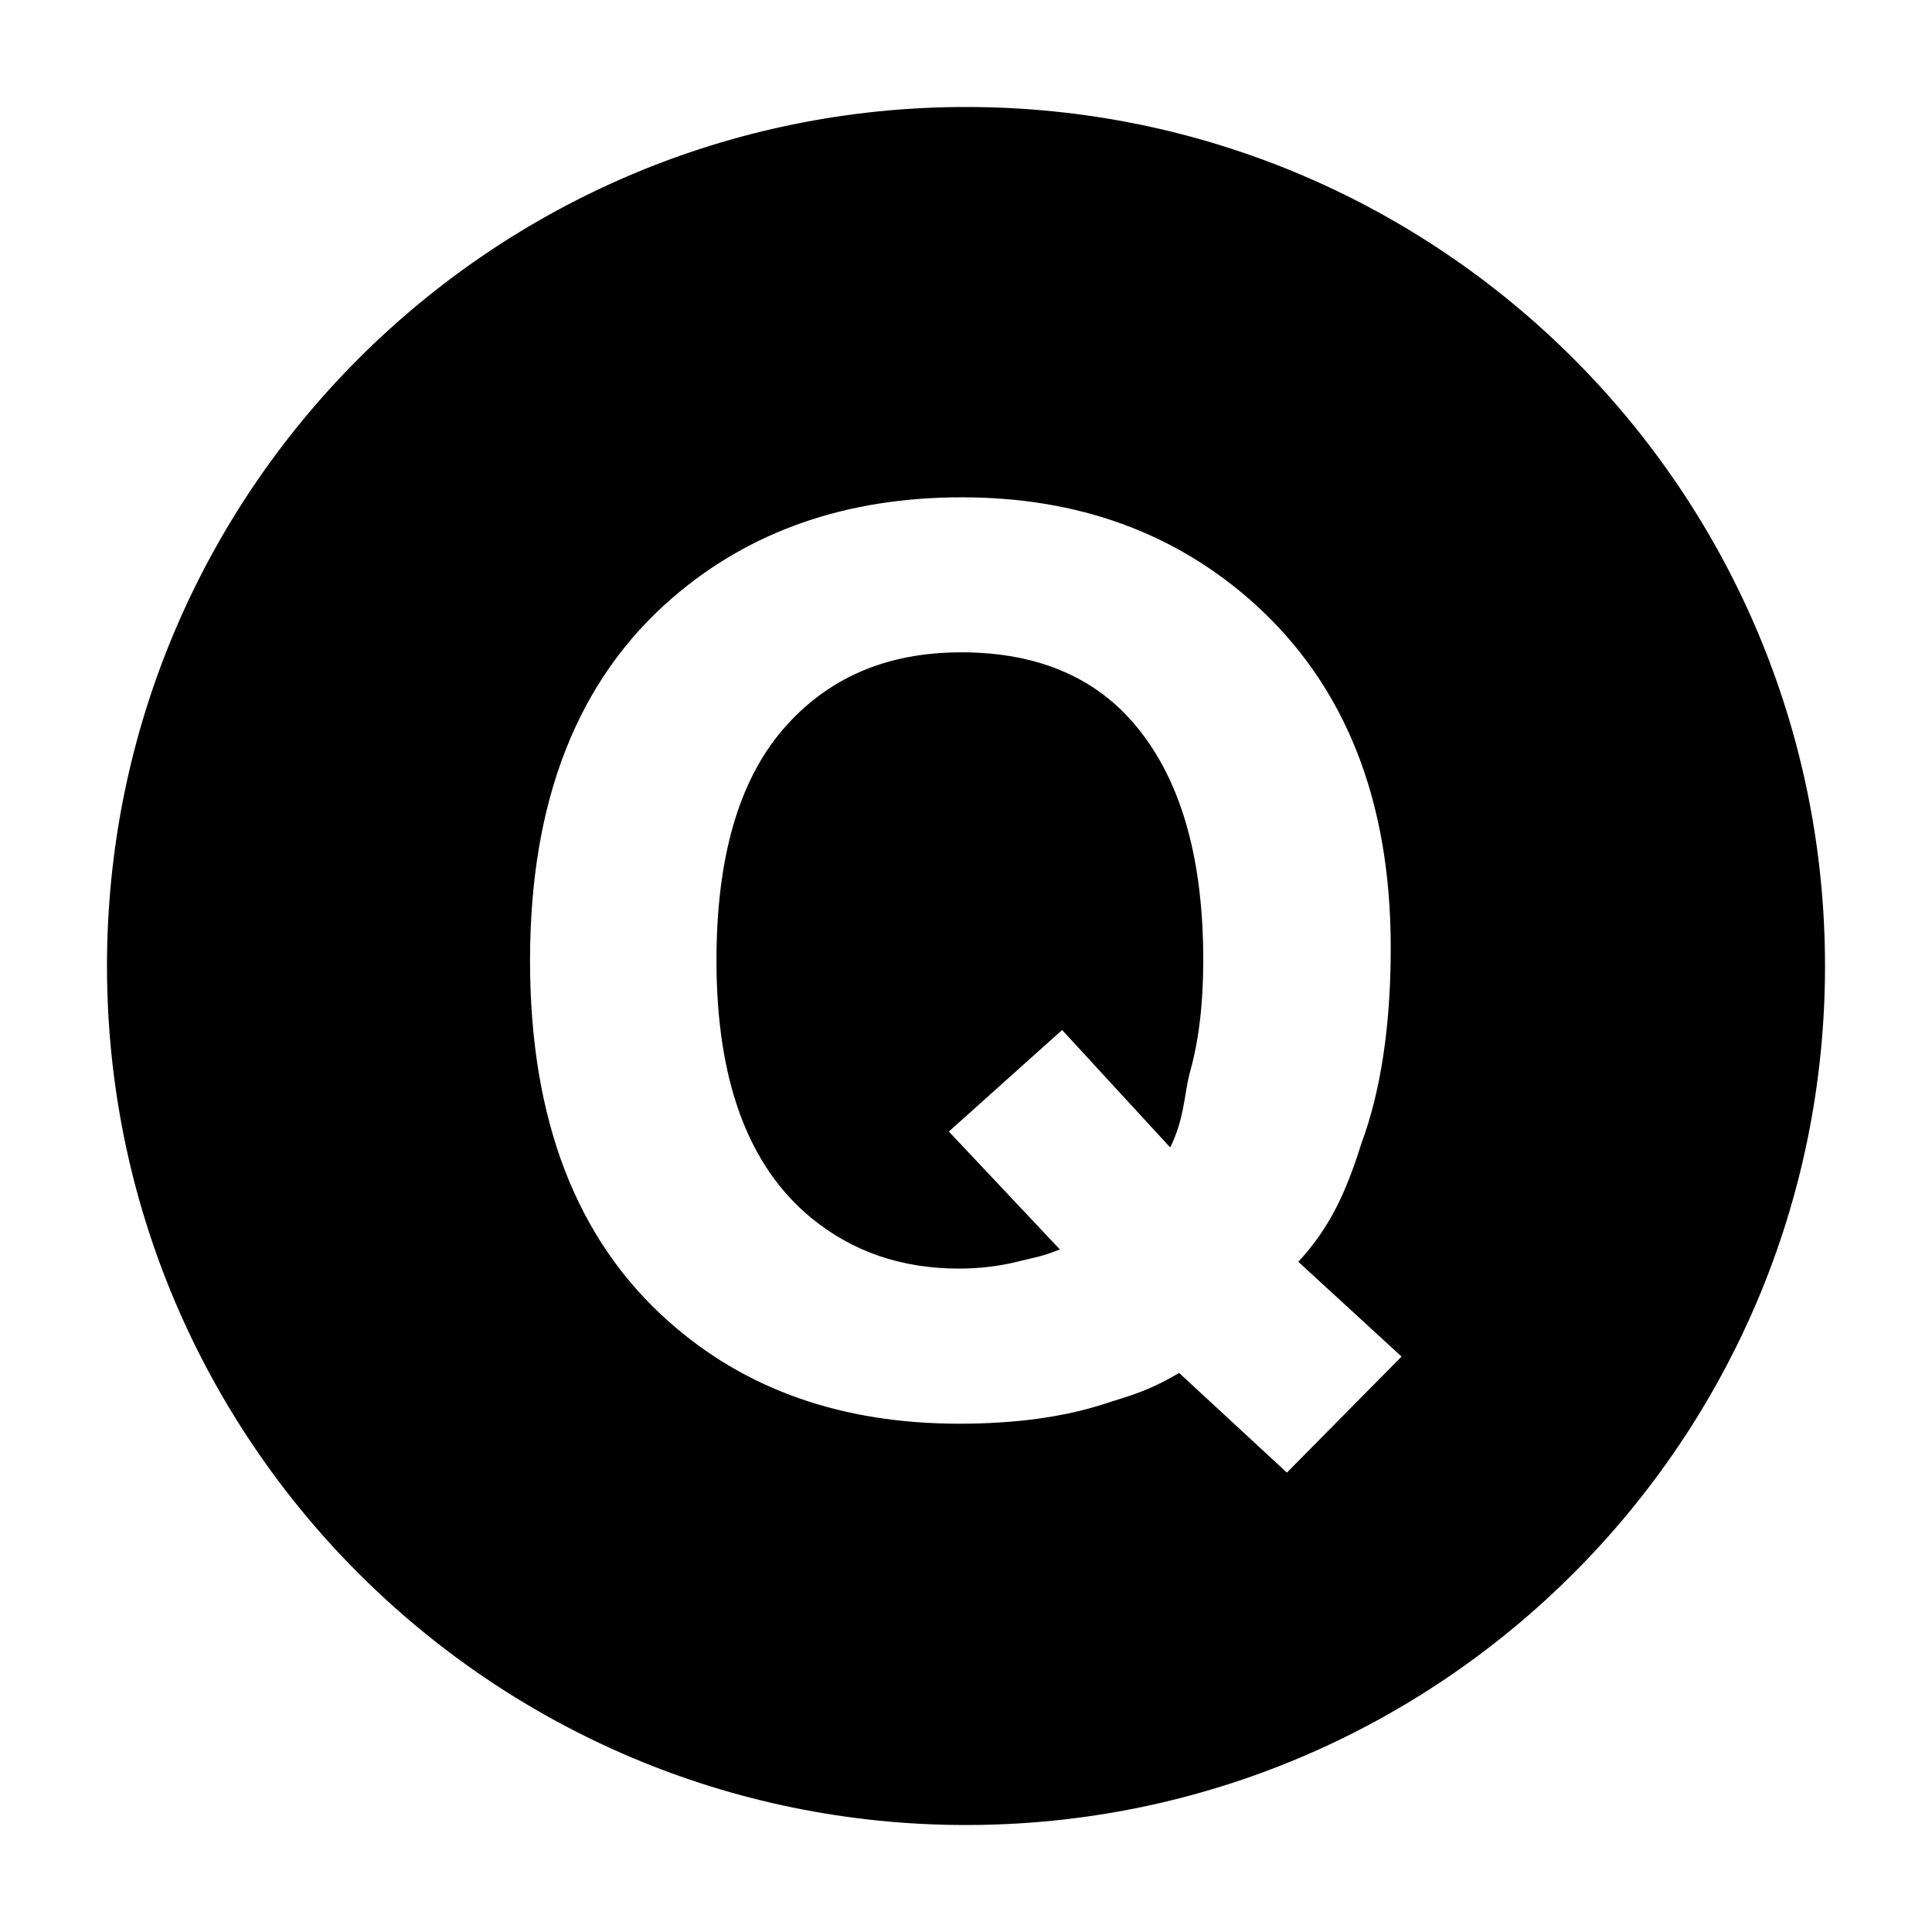
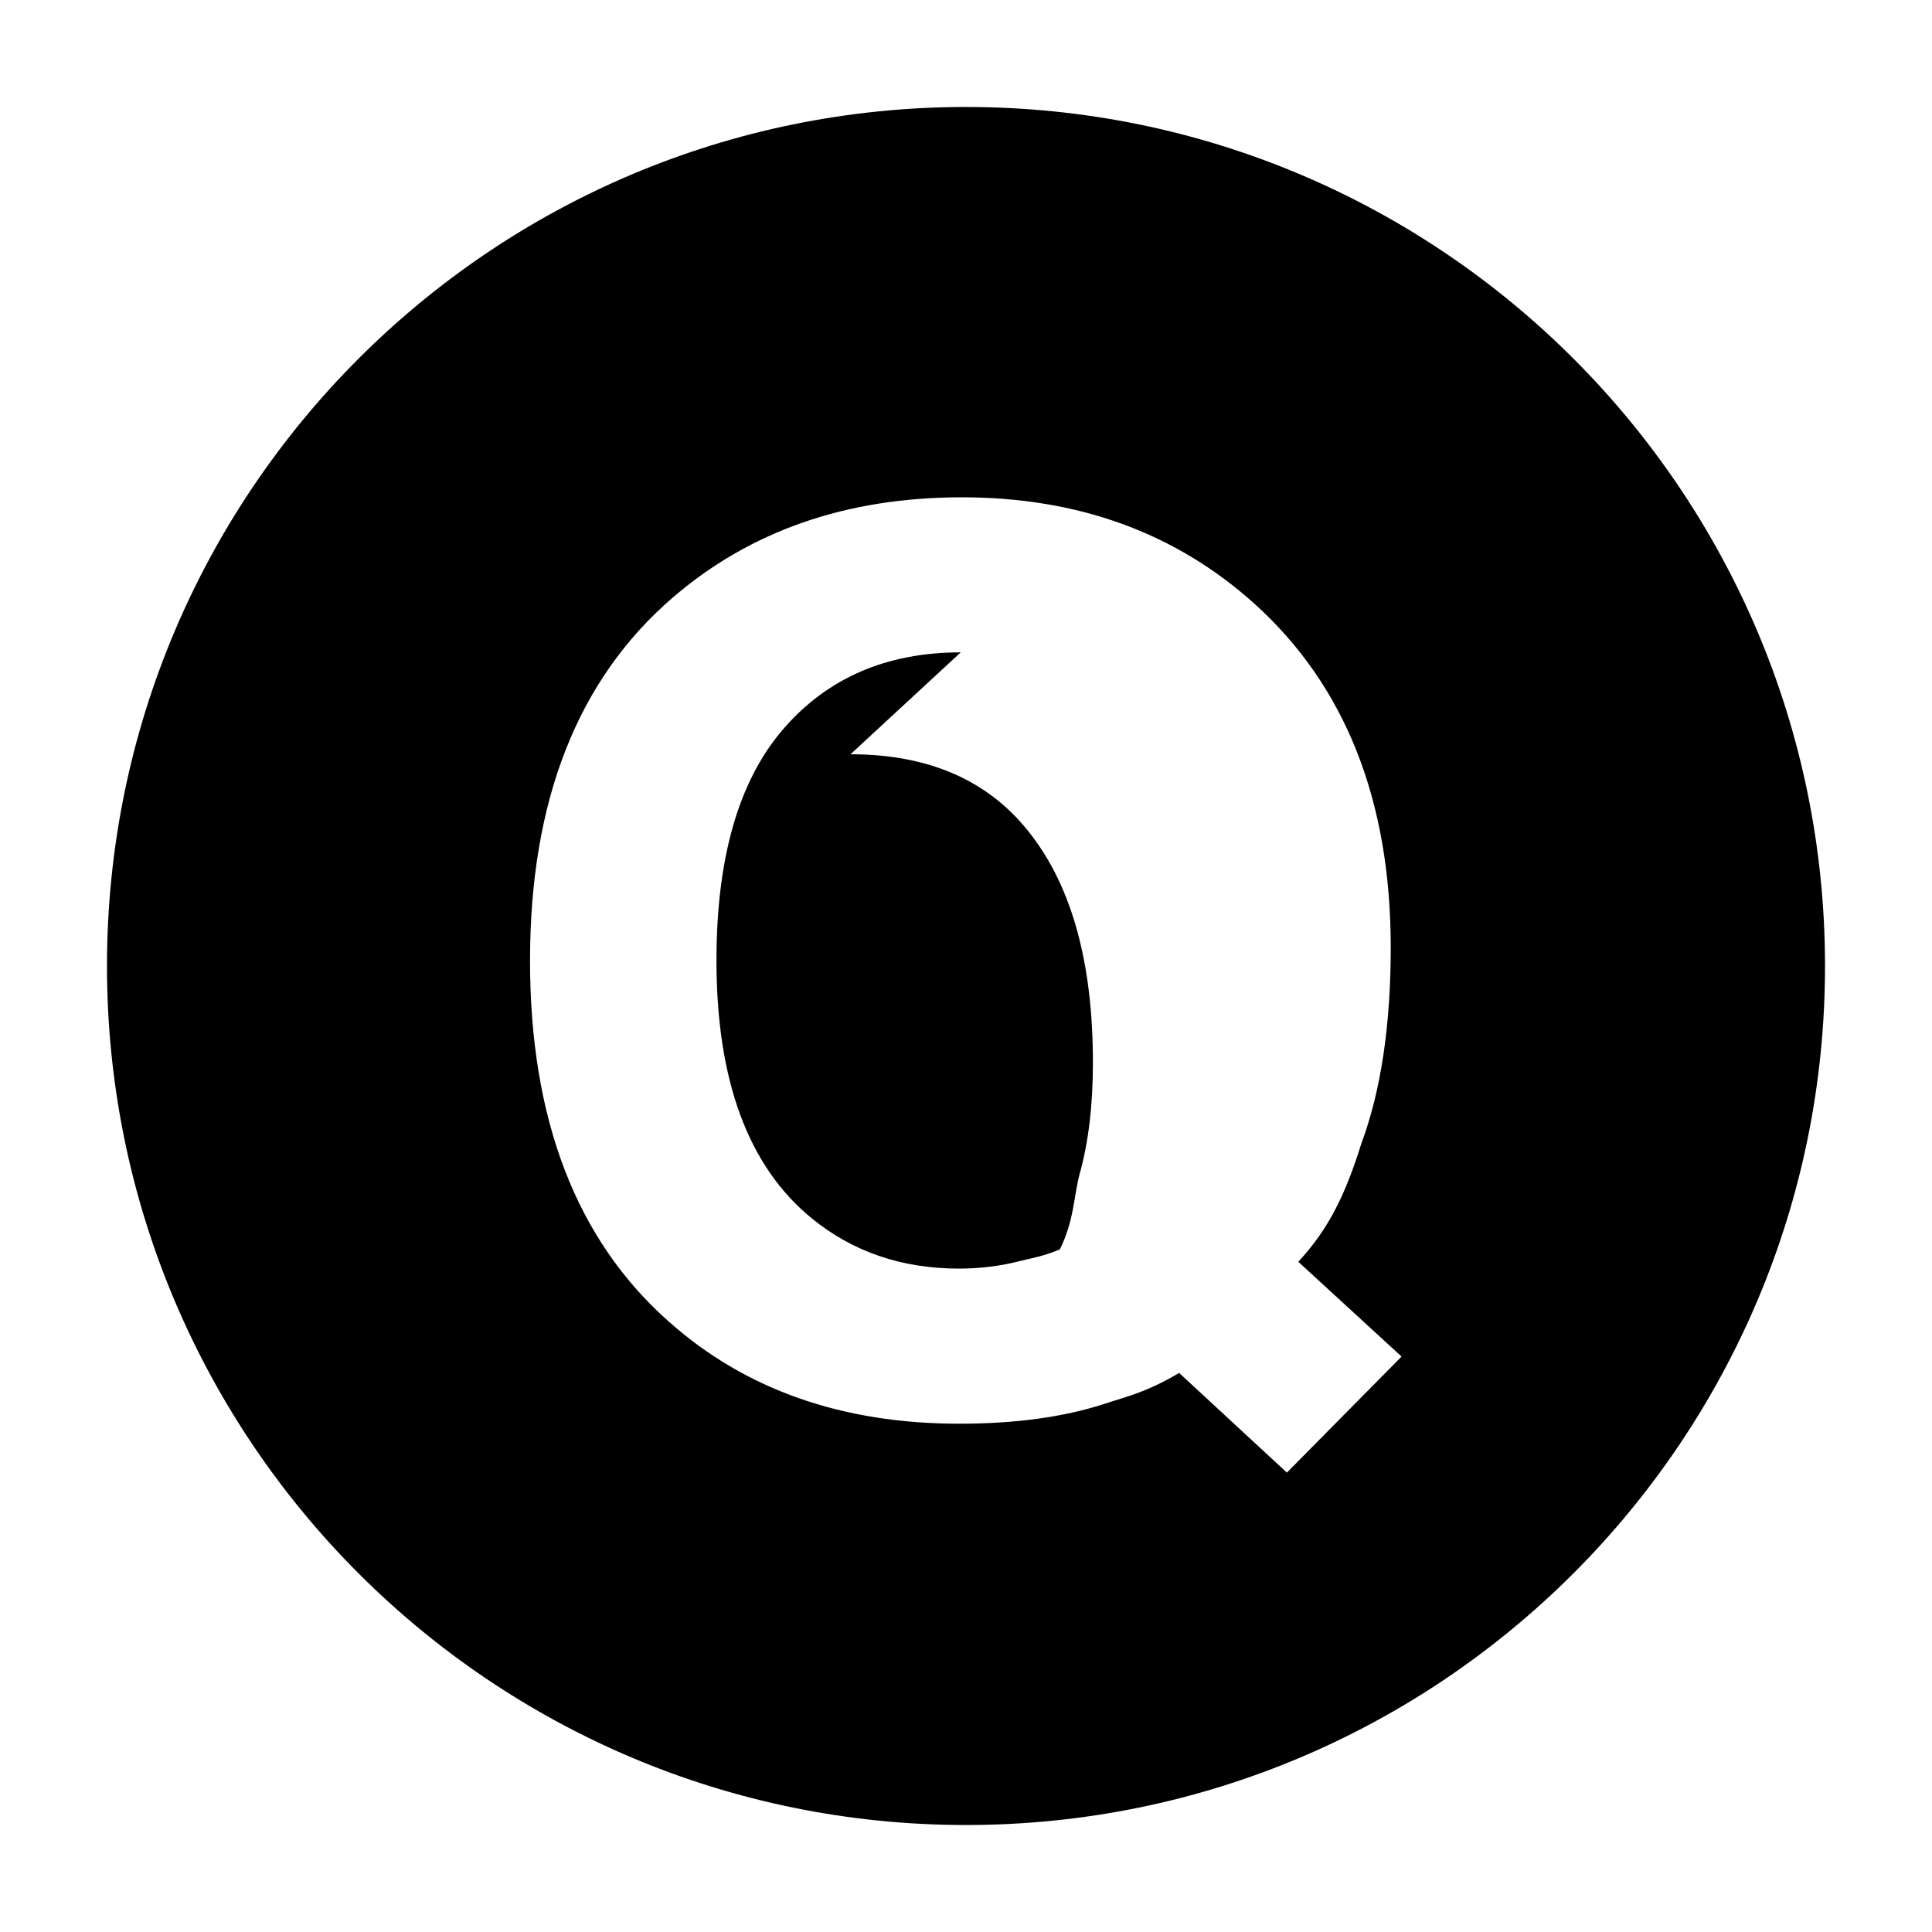
<svg xmlns="http://www.w3.org/2000/svg" width="32" height="32" viewBox="0 0 32 32">
  <title>Quiz</title>
-   <path d="M15.913 10.805c-1.23 0-2.213.425-2.946 1.278s-1.1 2.128-1.1 3.826c0 1.986.525 3.408 1.575 4.268.68.556 1.494.835 2.442.835.356 0 .7-.044 1.03-.13.18-.046.358-.07.64-.188l-1.838-1.952 1.876-1.682 1.79 1.945c.235-.47.232-.884.325-1.238.15-.53.223-1.152.223-1.858 0-1.628-.34-2.884-1.025-3.773-.68-.89-1.68-1.332-2.99-1.332zM16 1.772C8.143 1.772 1.772 8.142 1.772 16S8.142 30.228 16 30.228c7.857 0 14.228-6.37 14.228-14.228S23.858 1.772 16 1.772zm5.316 22.62L19.53 22.74c-.546.323-.85.384-1.248.516-.667.215-1.464.325-2.393.325-1.94 0-3.543-.563-4.81-1.69-1.534-1.357-2.3-3.35-2.3-5.98 0-2.65.786-4.652 2.36-6.01 1.284-1.108 2.882-1.664 4.793-1.664 1.924 0 3.537.587 4.843 1.76 1.507 1.36 2.26 3.258 2.26 5.696 0 1.292-.163 2.374-.486 3.246-.26.832-.535 1.41-1.045 1.96l1.71 1.57-1.9 1.923z" />
+   <path d="M15.913 10.805c-1.23 0-2.213.425-2.946 1.278s-1.1 2.128-1.1 3.826c0 1.986.525 3.408 1.575 4.268.68.556 1.494.835 2.442.835.356 0 .7-.044 1.03-.13.18-.046.358-.07.64-.188c.235-.47.232-.884.325-1.238.15-.53.223-1.152.223-1.858 0-1.628-.34-2.884-1.025-3.773-.68-.89-1.68-1.332-2.99-1.332zM16 1.772C8.143 1.772 1.772 8.142 1.772 16S8.142 30.228 16 30.228c7.857 0 14.228-6.37 14.228-14.228S23.858 1.772 16 1.772zm5.316 22.62L19.53 22.74c-.546.323-.85.384-1.248.516-.667.215-1.464.325-2.393.325-1.94 0-3.543-.563-4.81-1.69-1.534-1.357-2.3-3.35-2.3-5.98 0-2.65.786-4.652 2.36-6.01 1.284-1.108 2.882-1.664 4.793-1.664 1.924 0 3.537.587 4.843 1.76 1.507 1.36 2.26 3.258 2.26 5.696 0 1.292-.163 2.374-.486 3.246-.26.832-.535 1.41-1.045 1.96l1.71 1.57-1.9 1.923z" />
</svg>